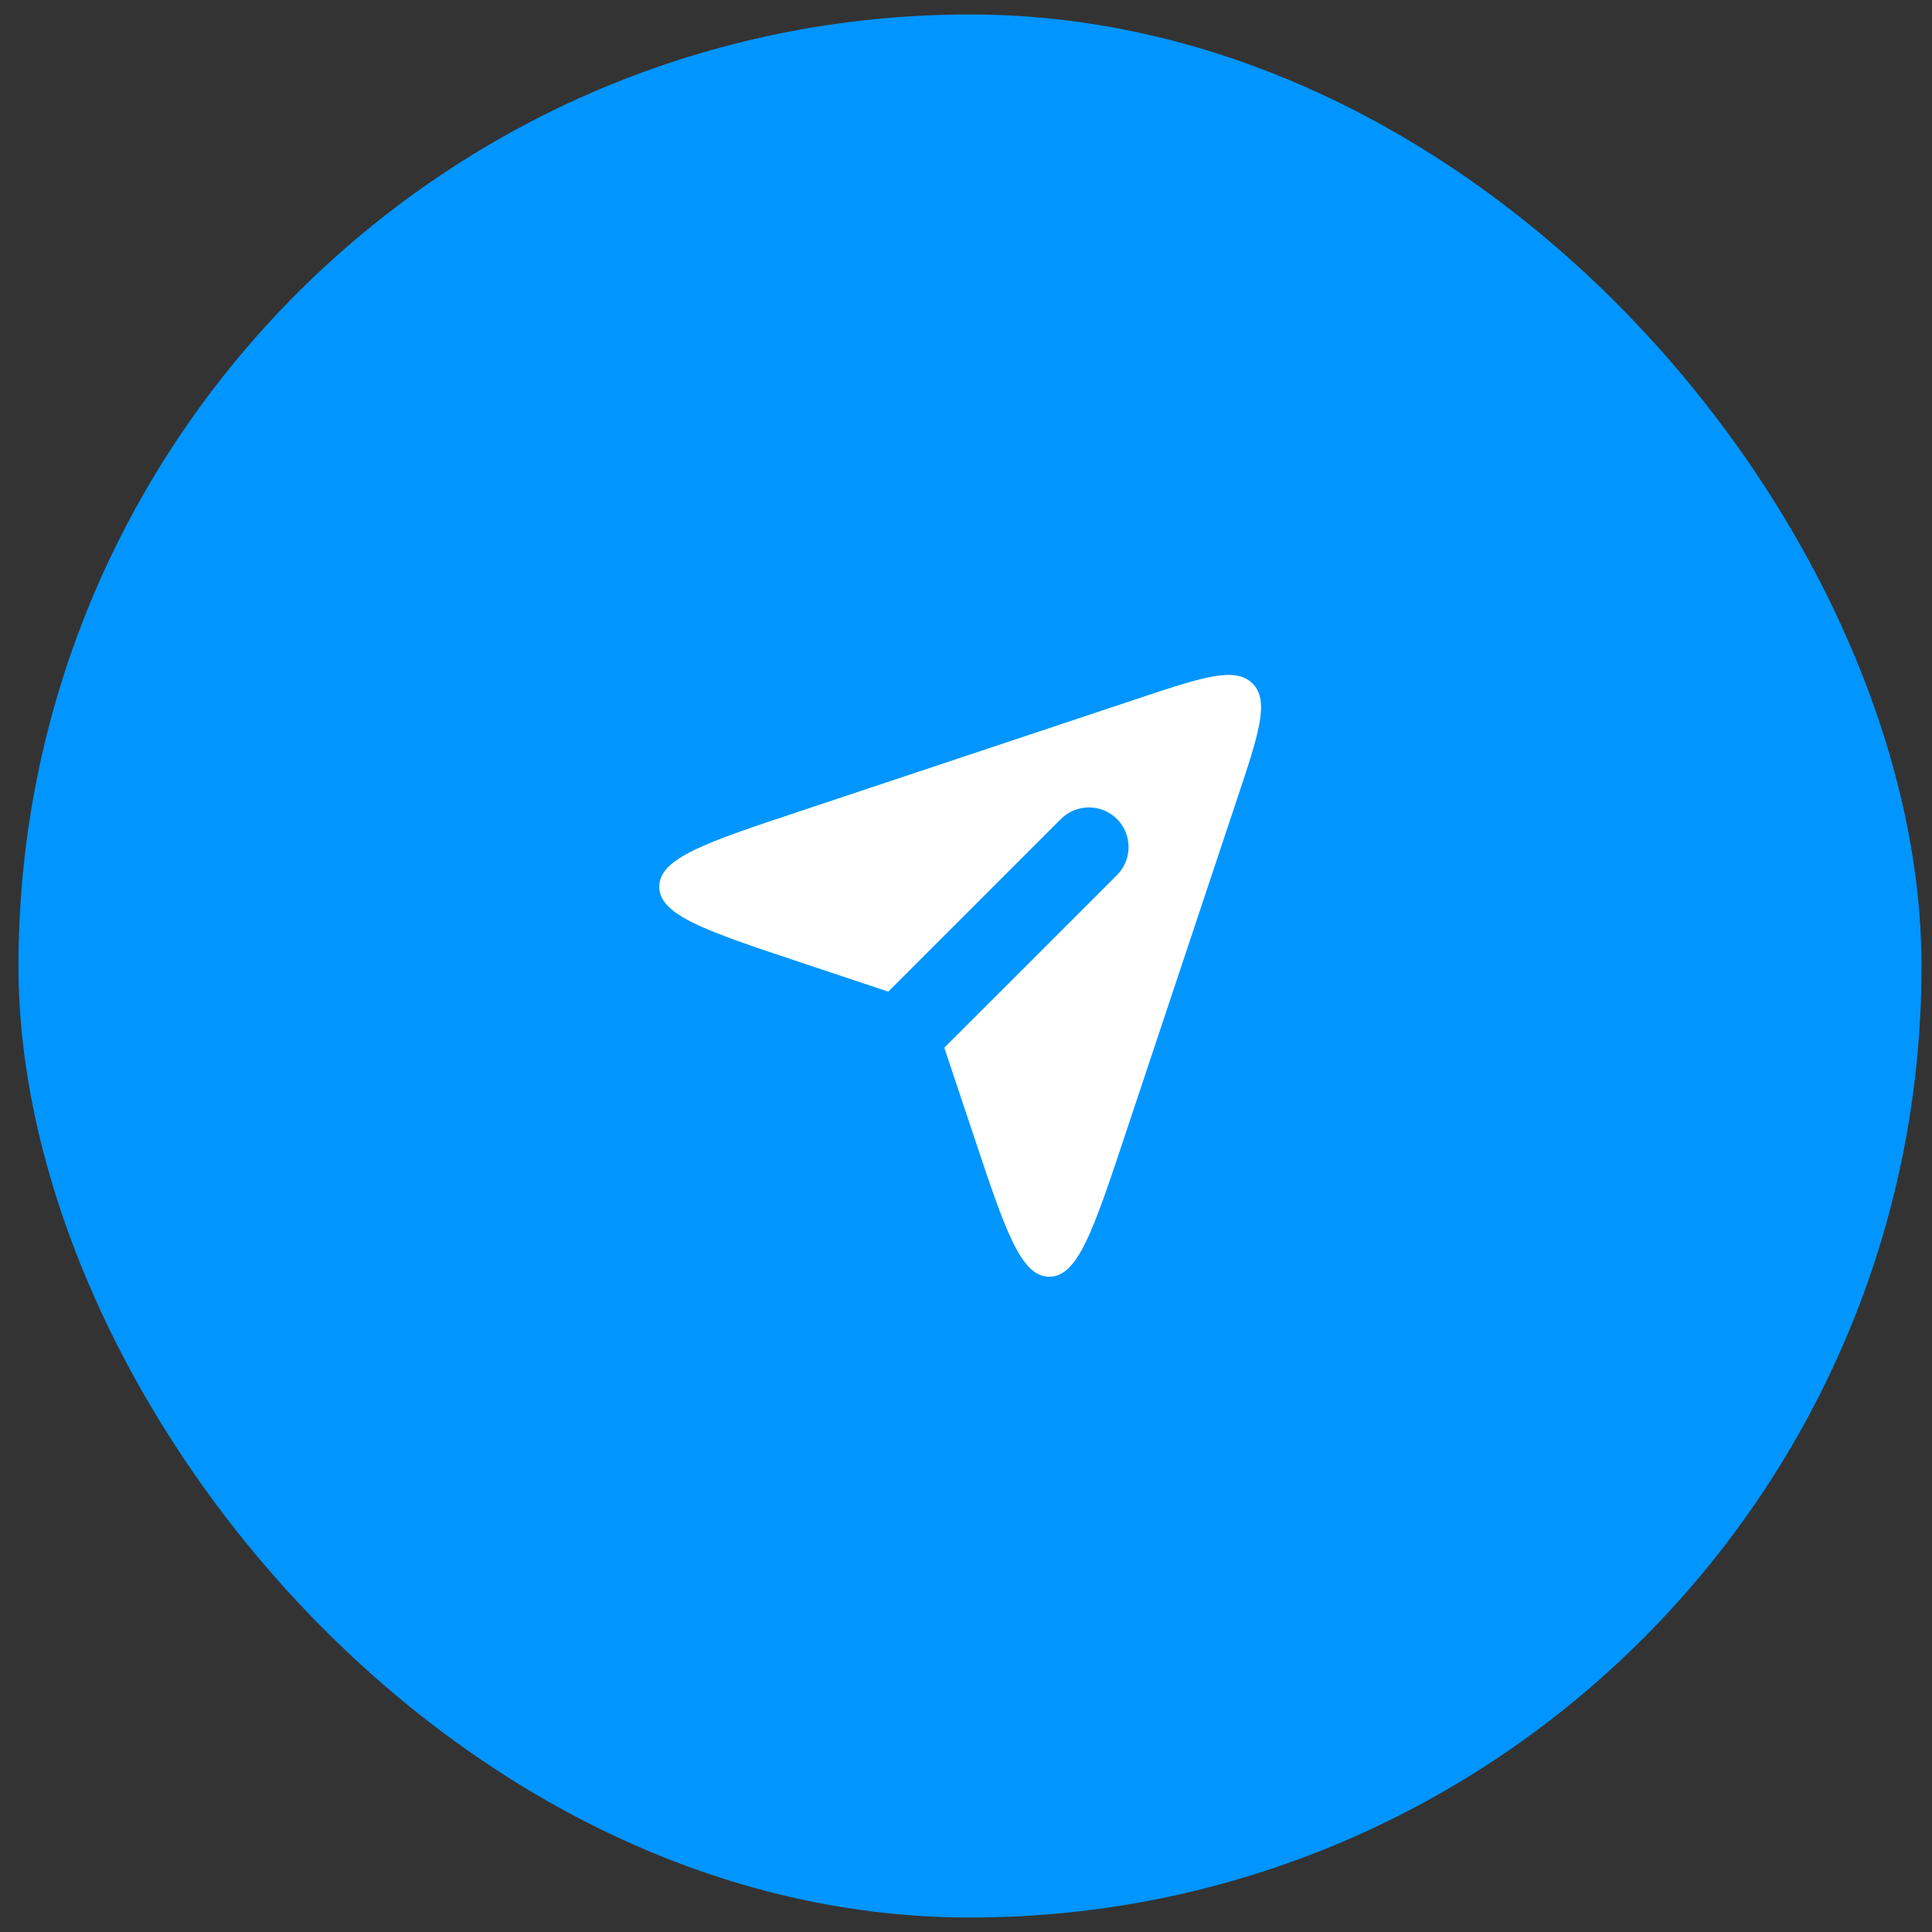
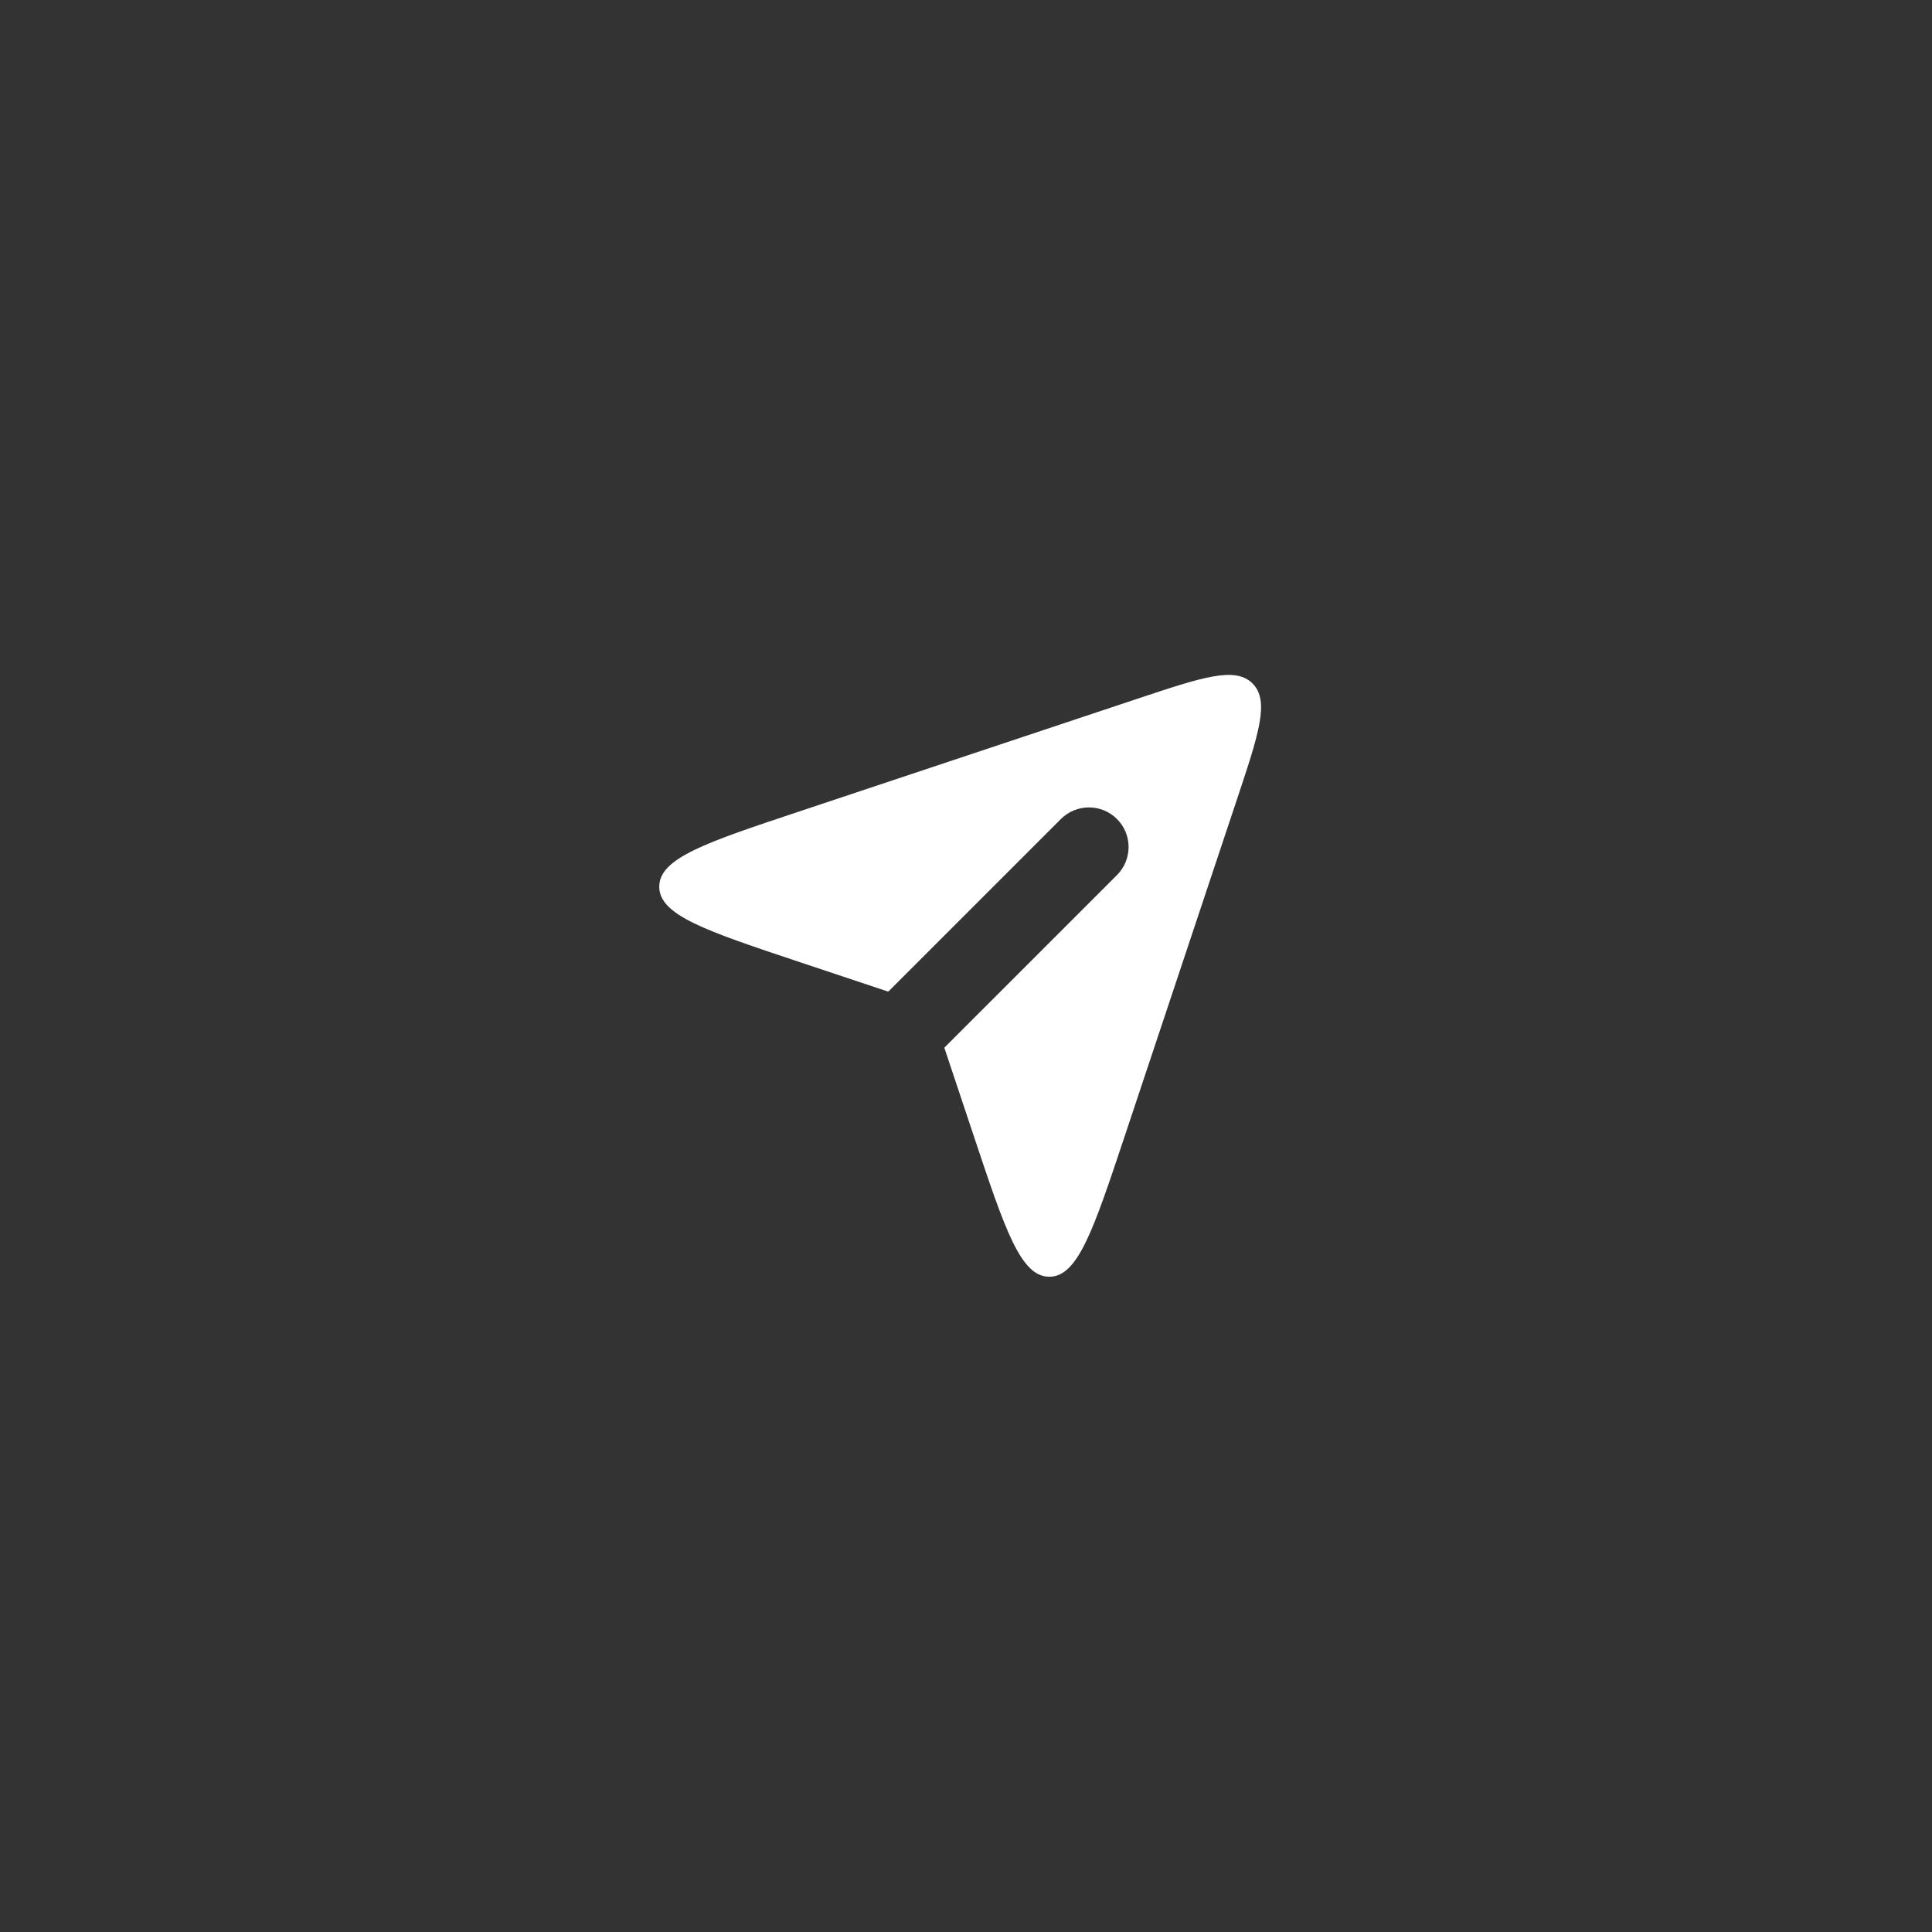
<svg xmlns="http://www.w3.org/2000/svg" width="49" height="49" viewBox="0 0 49 49" fill="none">
  <rect x="0" y="0" width="49" height="49" fill="#333333" stroke="none" />
-   <rect x="0.468" y="0.367" width="48.266" height="48.266" rx="24.133" fill="#0095FF" />
  <path d="M28.829 17.728C30.494 17.173 31.327 16.895 31.767 17.334C32.206 17.774 31.928 18.606 31.373 20.271L28.52 28.831C27.731 31.197 27.337 32.381 26.613 32.381C25.888 32.381 25.493 31.198 24.704 28.831L23.95 26.572L28.329 22.194C28.721 21.801 28.722 21.164 28.329 20.772C27.937 20.38 27.3 20.38 26.907 20.772L22.529 25.15L20.27 24.397C17.904 23.608 16.72 23.213 16.72 22.489C16.72 21.764 17.904 21.369 20.27 20.581L28.829 17.728Z" fill="white" />
</svg>